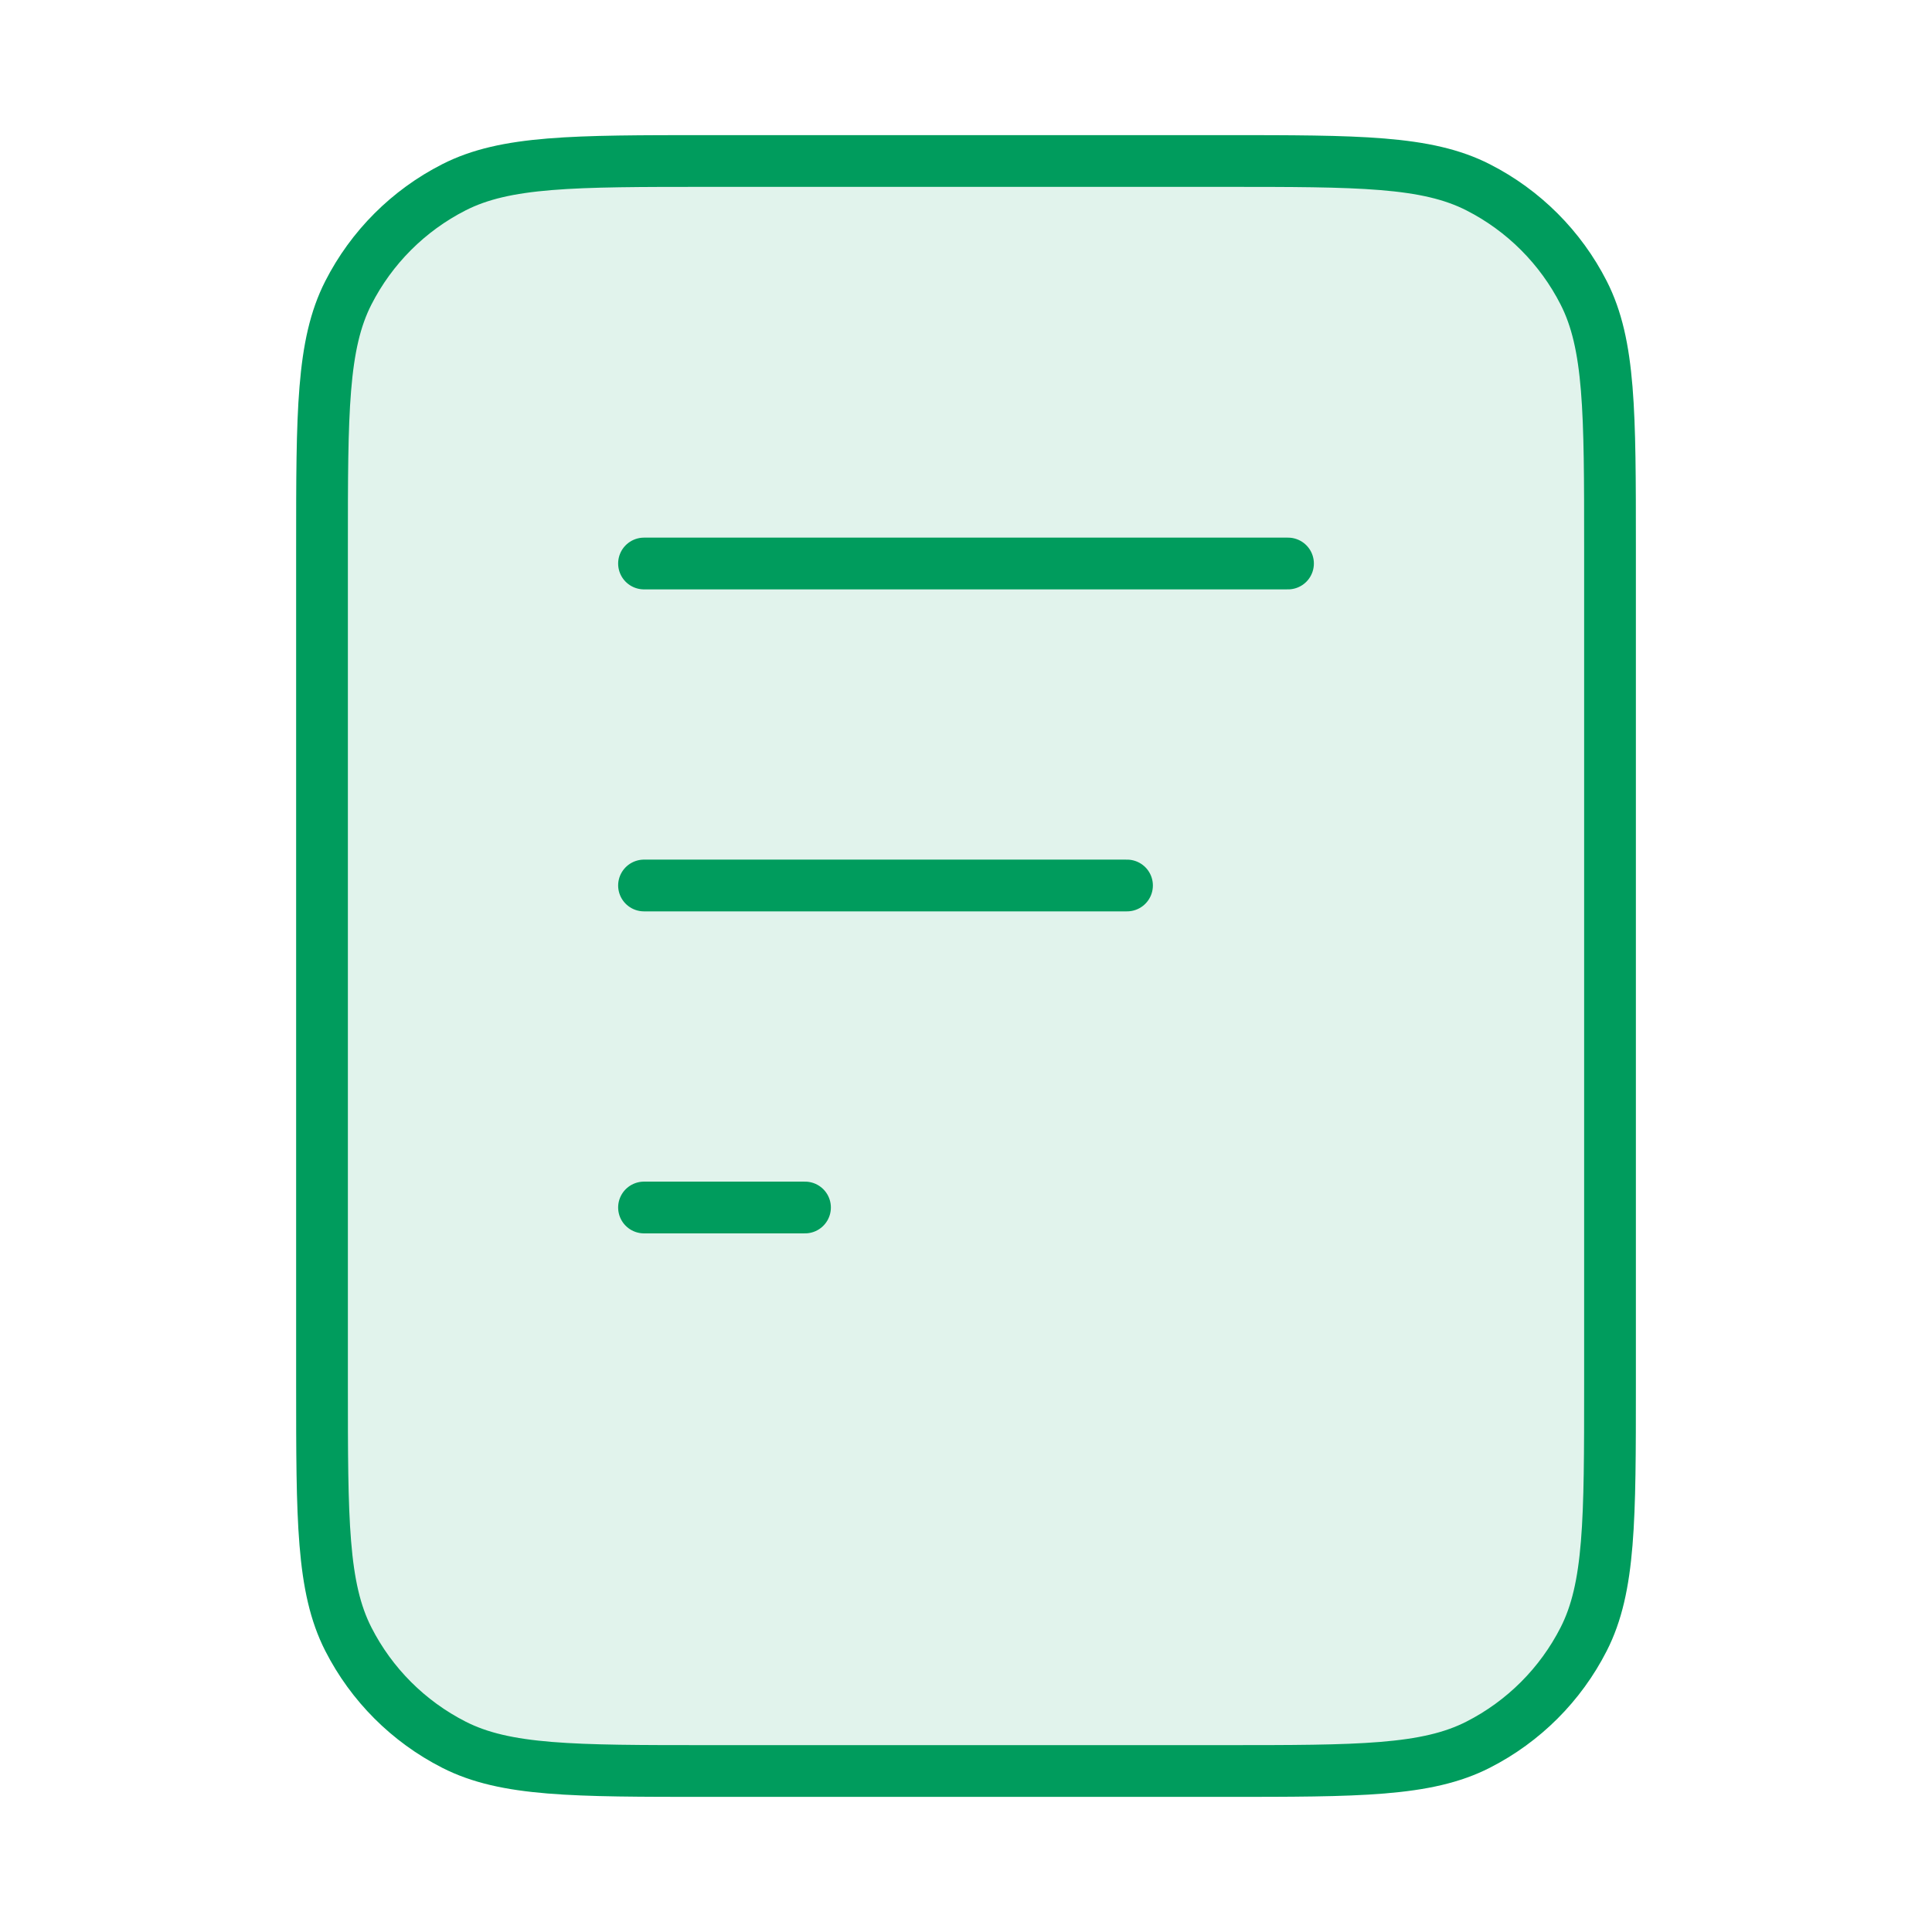
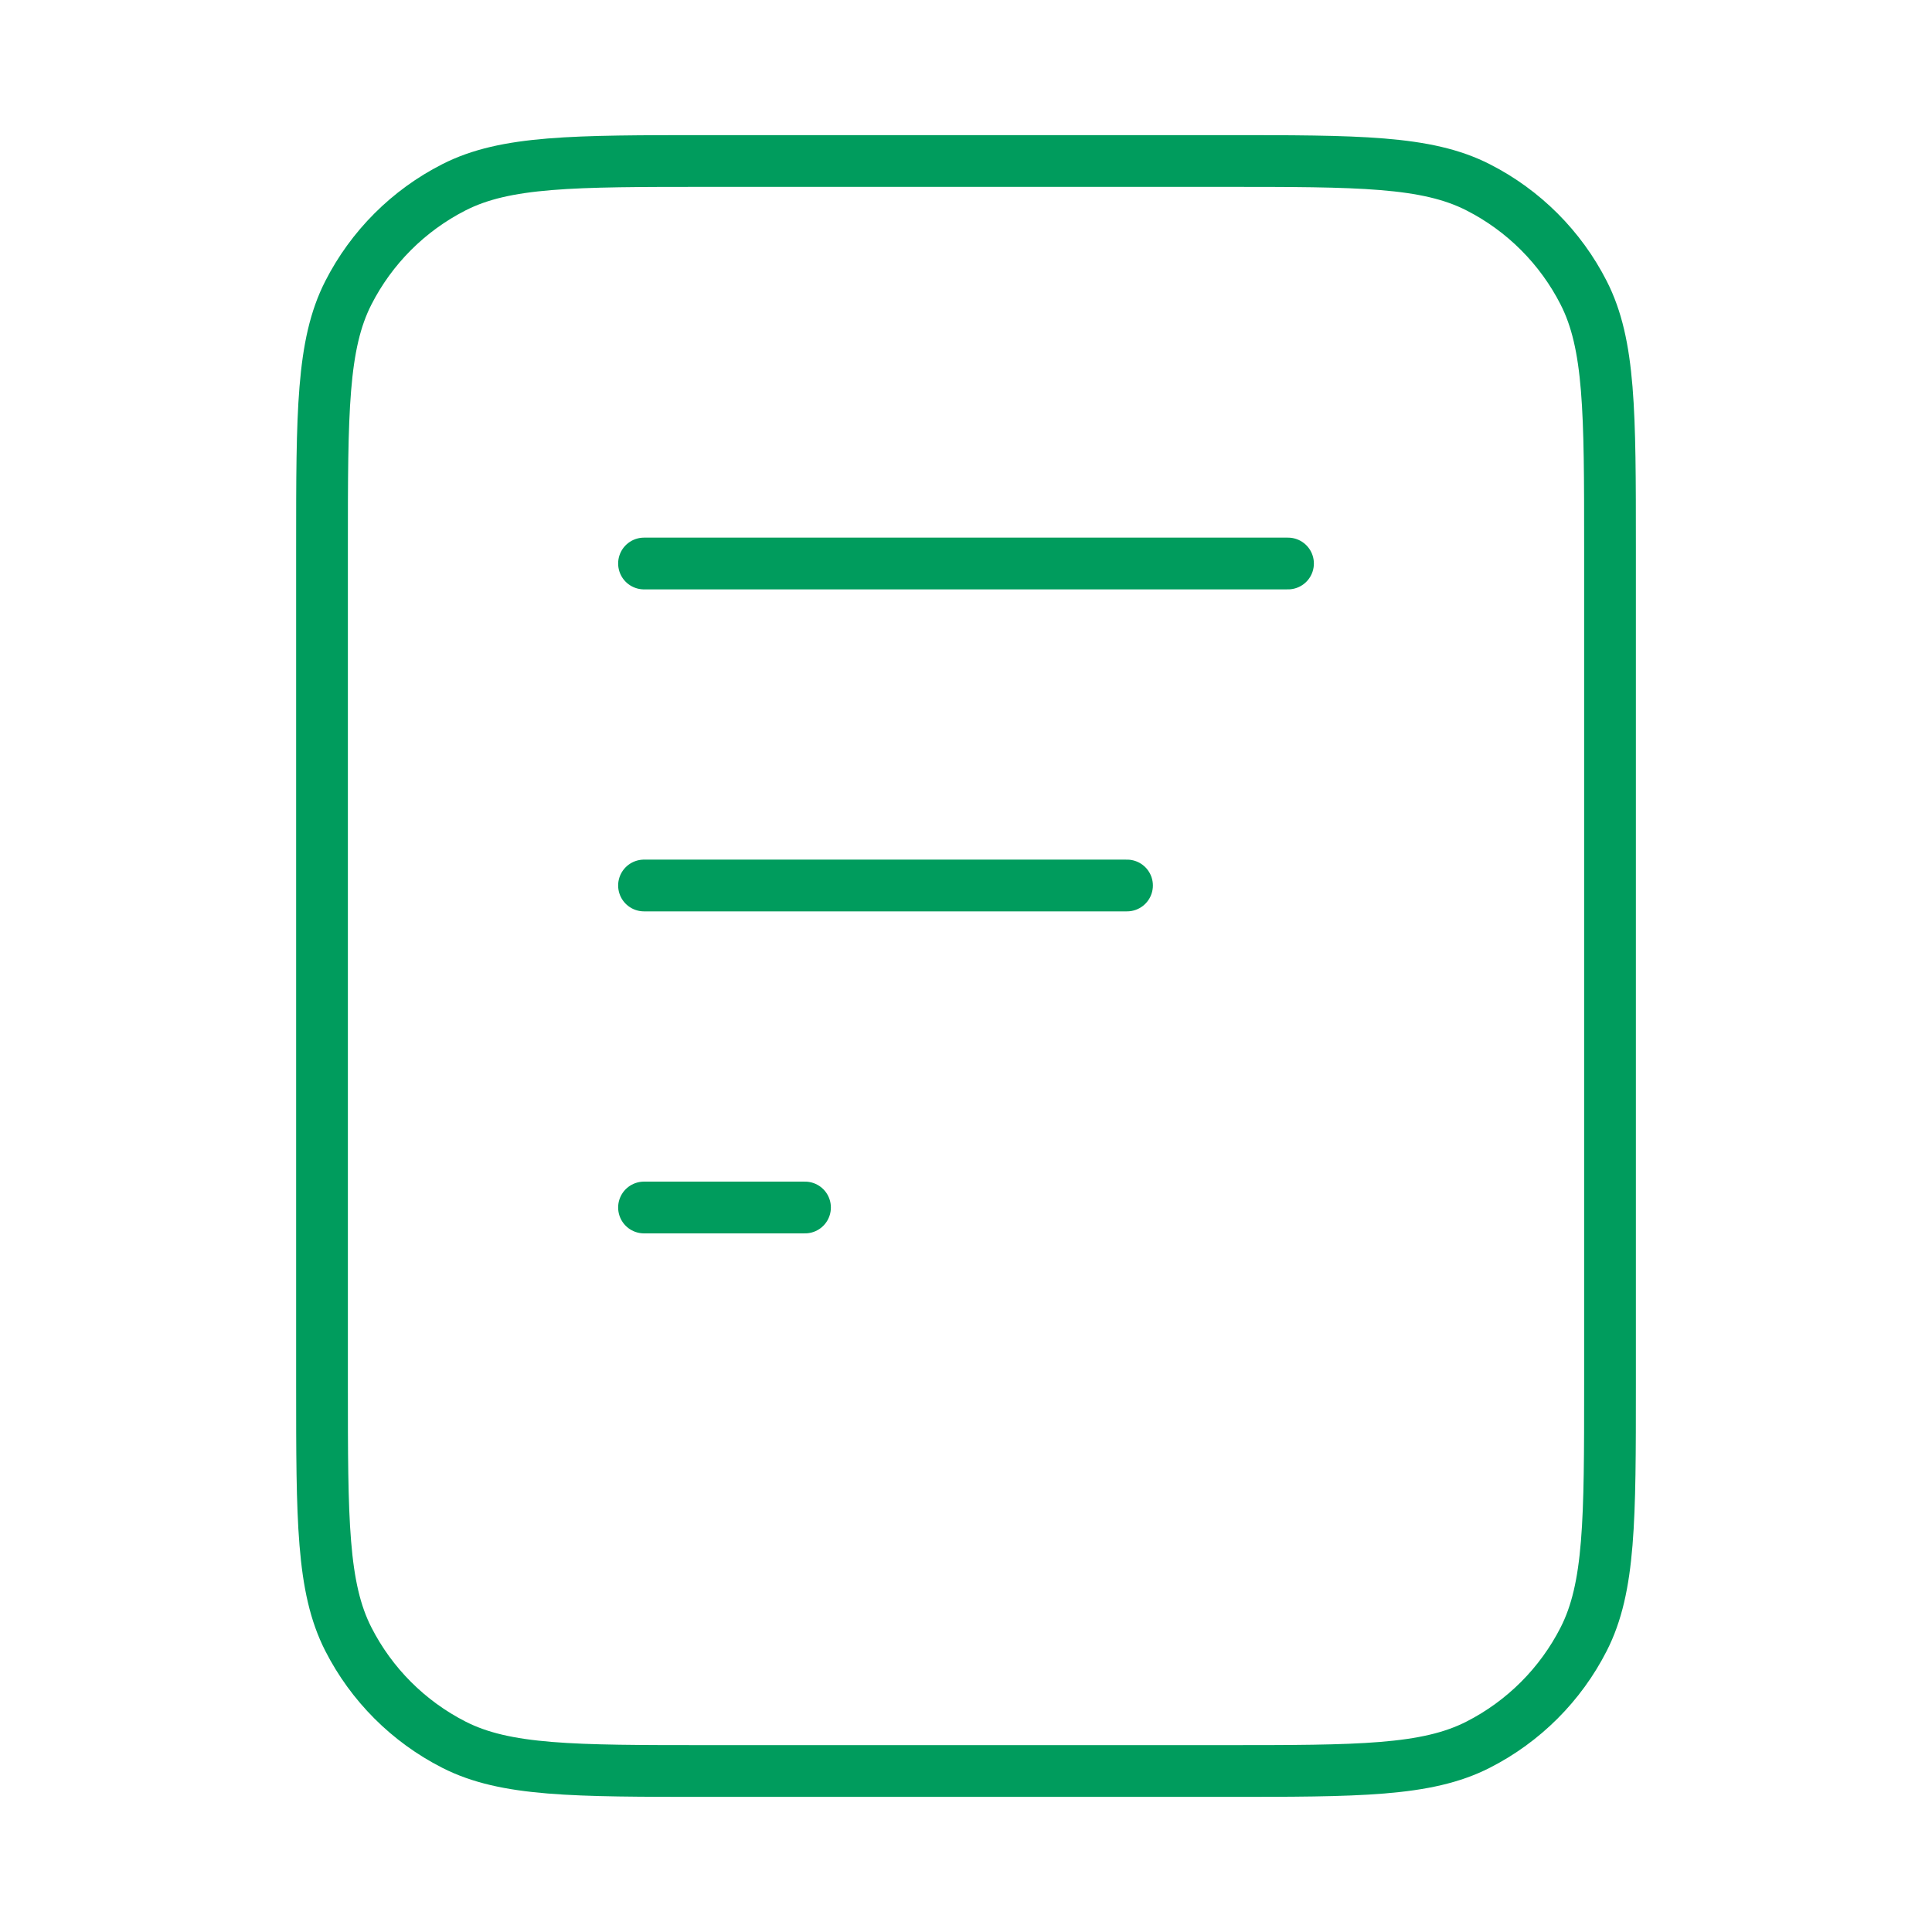
<svg xmlns="http://www.w3.org/2000/svg" width="112" height="112" viewBox="0 0 112 112" fill="none">
-   <path opacity="0.12" d="M18.667 31.733C18.667 23.892 18.667 19.972 20.193 16.977C21.535 14.343 23.677 12.201 26.311 10.859C29.306 9.333 33.226 9.333 41.067 9.333H70.934C78.774 9.333 82.695 9.333 85.689 10.859C88.324 12.201 90.466 14.343 91.808 16.977C93.334 19.972 93.334 23.892 93.334 31.733V80.267C93.334 88.107 93.334 92.028 91.808 95.022C90.466 97.657 88.324 99.798 85.689 101.141C82.695 102.667 78.774 102.667 70.934 102.667H41.067C33.226 102.667 29.306 102.667 26.311 101.141C23.677 99.798 21.535 97.657 20.193 95.022C18.667 92.028 18.667 88.107 18.667 80.267V31.733Z" fill="#009C5D" />
  <path d="M65.334 51.333H37.334M46.667 70H37.334M74.667 32.667H37.334M93.334 31.733V80.267C93.334 88.107 93.334 92.028 91.808 95.022C90.466 97.657 88.324 99.798 85.689 101.141C82.695 102.667 78.774 102.667 70.934 102.667H41.067C33.226 102.667 29.306 102.667 26.311 101.141C23.677 99.798 21.535 97.657 20.193 95.022C18.667 92.028 18.667 88.107 18.667 80.267V31.733C18.667 23.892 18.667 19.972 20.193 16.977C21.535 14.343 23.677 12.201 26.311 10.859C29.306 9.333 33.226 9.333 41.067 9.333H70.934C78.774 9.333 82.695 9.333 85.689 10.859C88.324 12.201 90.466 14.343 91.808 16.977C93.334 19.972 93.334 23.892 93.334 31.733Z" stroke="#009C5D" stroke-width="3" stroke-linecap="round" stroke-linejoin="round" />
</svg>